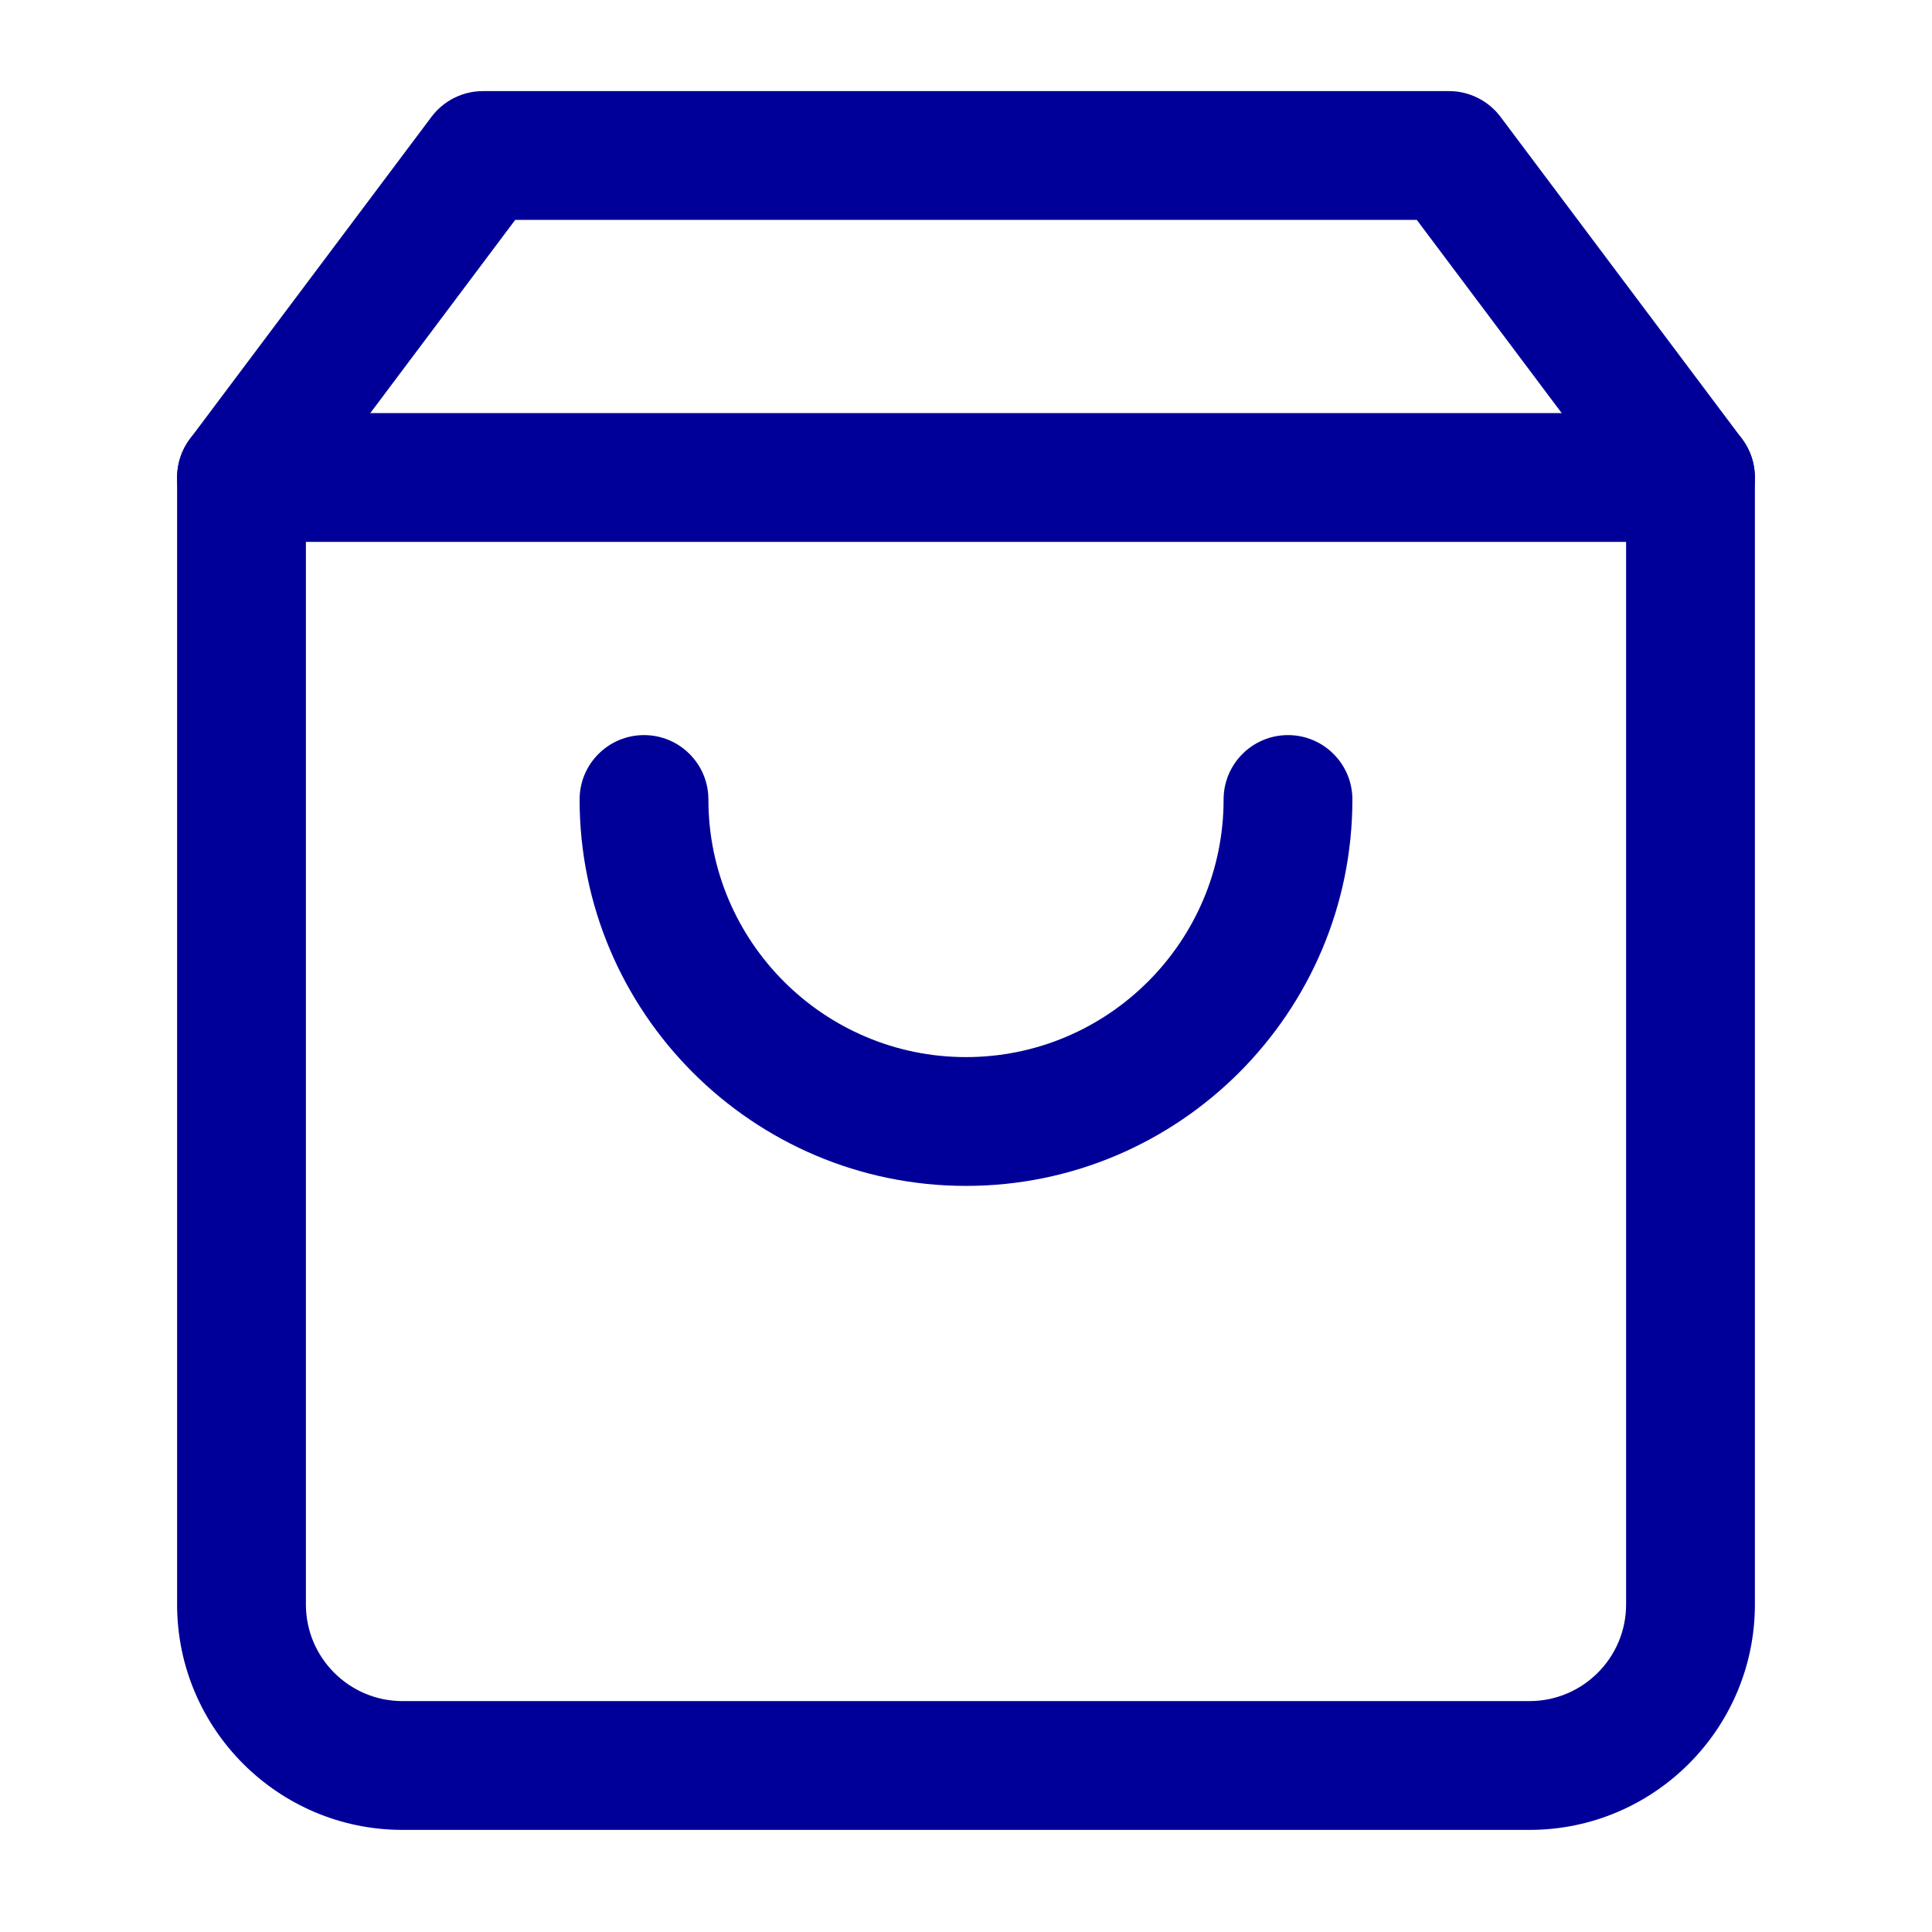
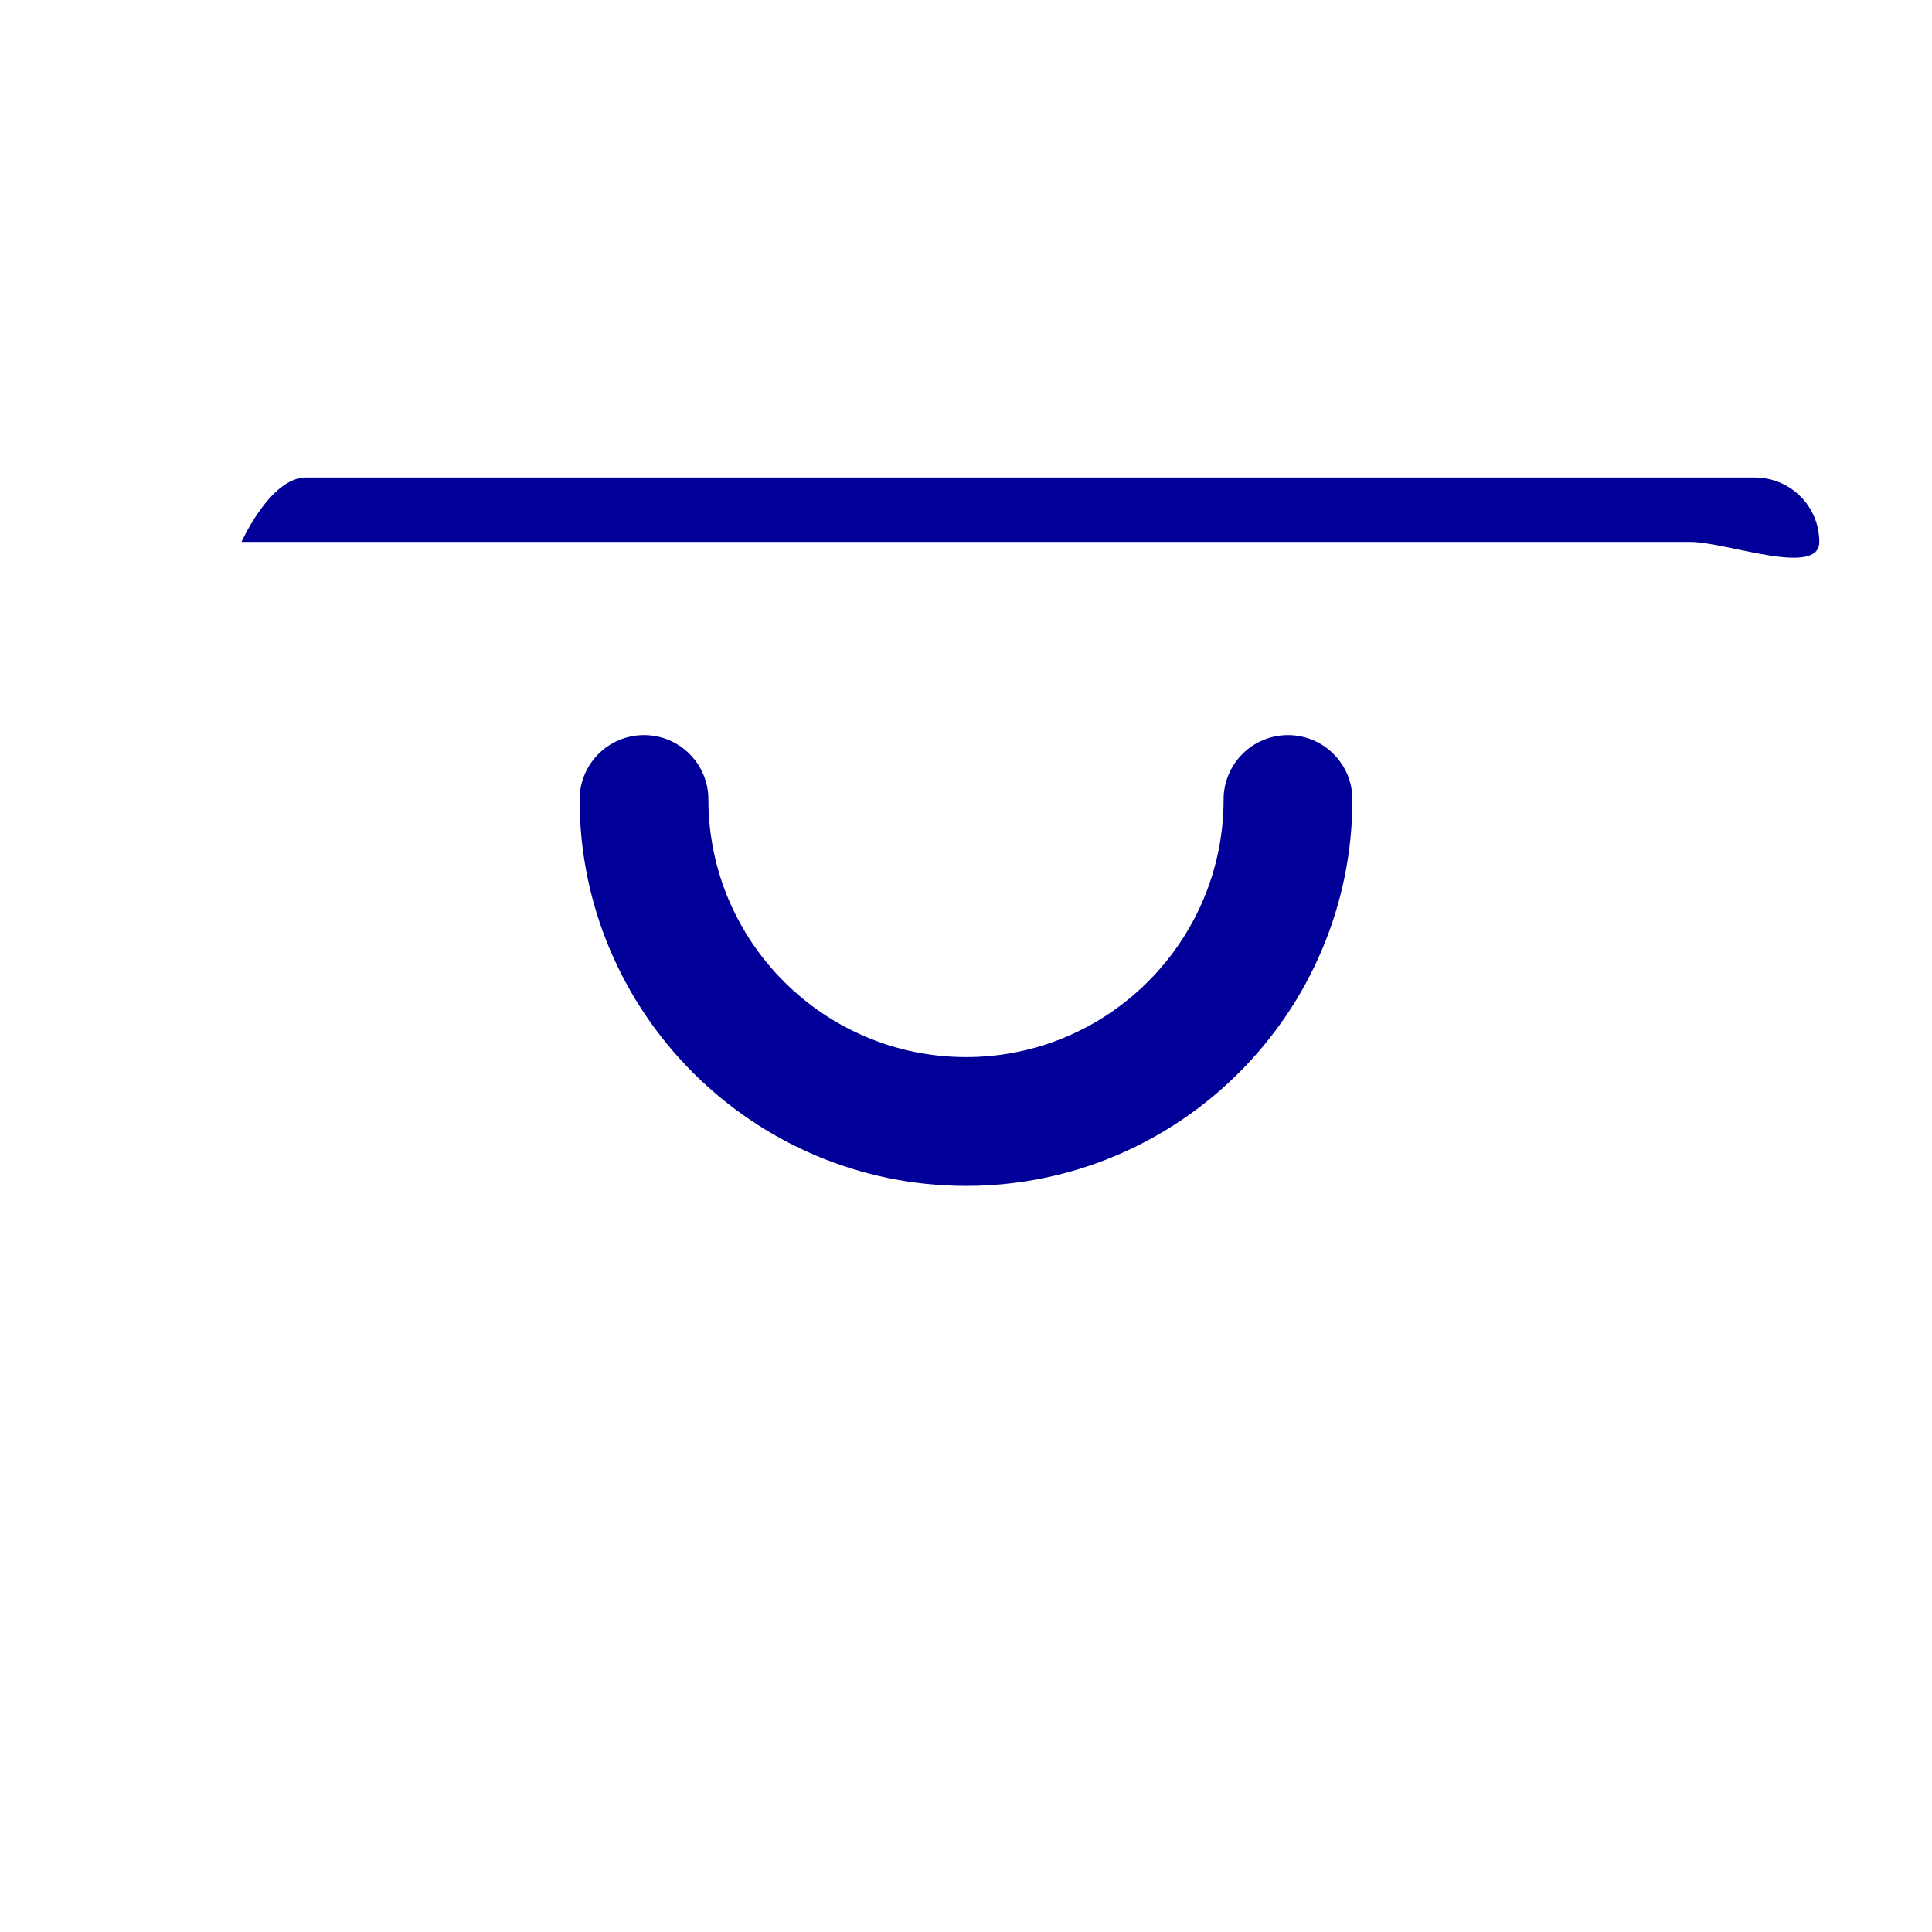
<svg xmlns="http://www.w3.org/2000/svg" version="1.1" id="Layer_1" x="0px" y="0px" width="120px" height="120px" viewBox="0 0 120 120" enable-background="new 0 0 120 120" xml:space="preserve">
-   <path fill="#000099" d="M95,113.658H25c-7.72,0-14-6.28-14-14v-70c0-0.865,0.28-1.708,0.8-2.4l15-20c0.756-1.007,1.941-1.6,3.2-1.6  h60c1.259,0,2.444,0.593,3.2,1.6l15,20c0.52,0.692,0.8,1.535,0.8,2.4v70C109,107.378,102.72,113.658,95,113.658z M19,30.991v68.667  c0,3.309,2.691,6,6,6h70c3.309,0,6-2.691,6-6V30.991L88,13.658H32L19,30.991z" />
-   <path fill="#000099" d="M105,33.658H15c-2.209,0-4-1.791-4-4s1.791-4,4-4h90c2.209,0,4,1.791,4,4S107.209,33.658,105,33.658z" />
+   <path fill="#000099" d="M105,33.658H15s1.791-4,4-4h90c2.209,0,4,1.791,4,4S107.209,33.658,105,33.658z" />
  <path fill="#000099" d="M60,73.658c-13.233,0-24-10.767-24-24c0-2.209,1.791-4,4-4s4,1.791,4,4c0,8.822,7.178,16,16,16  s16-7.178,16-16c0-2.209,1.791-4,4-4s4,1.791,4,4C84,62.892,73.233,73.658,60,73.658z" />
</svg>